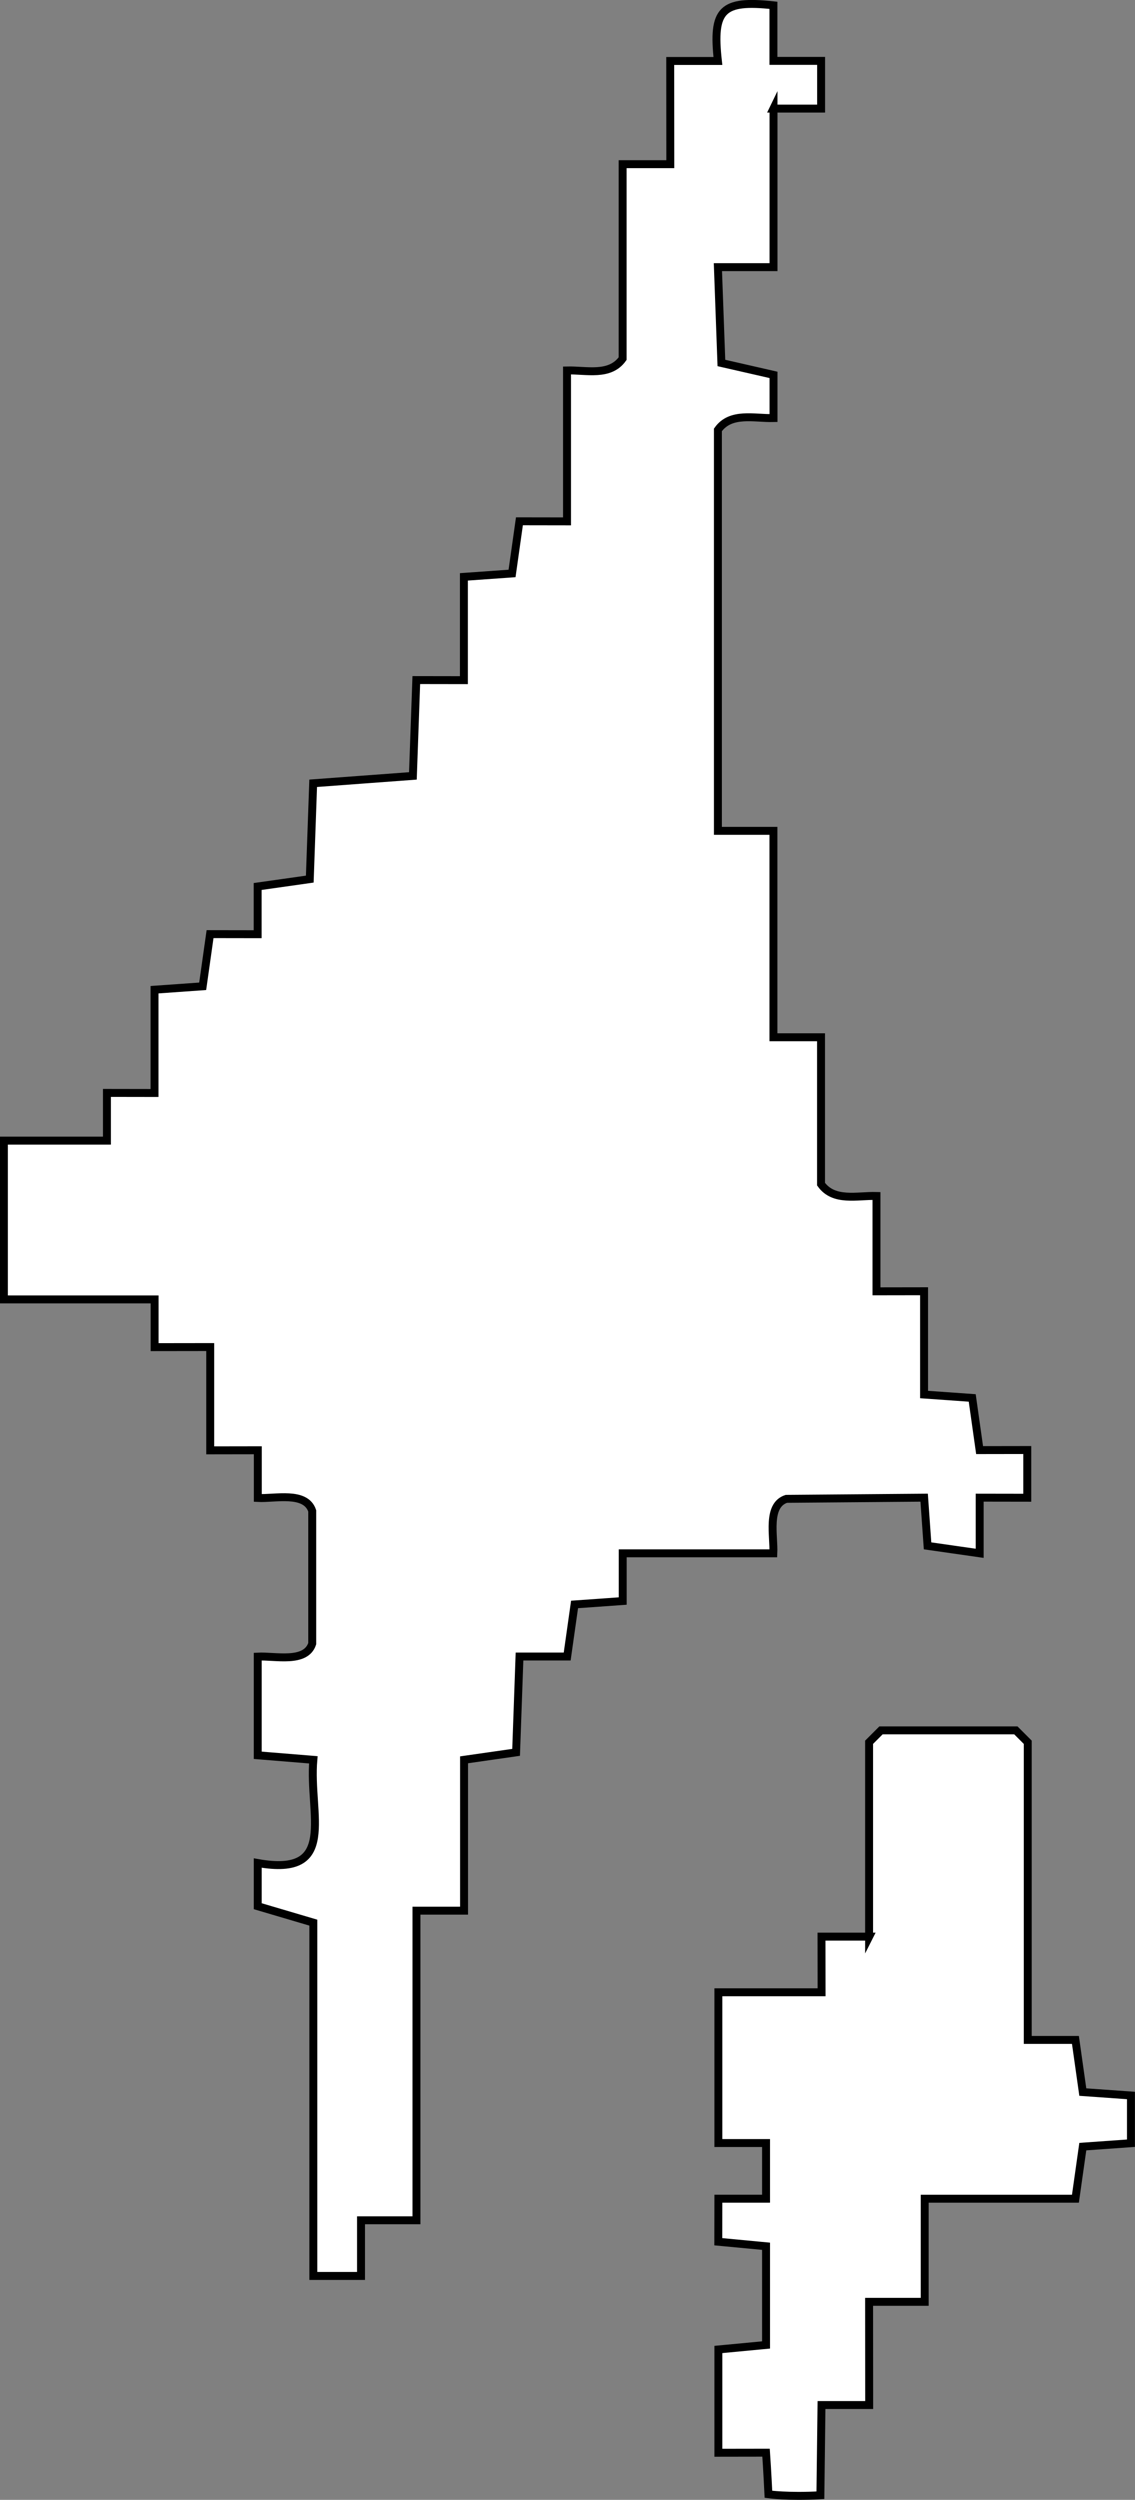
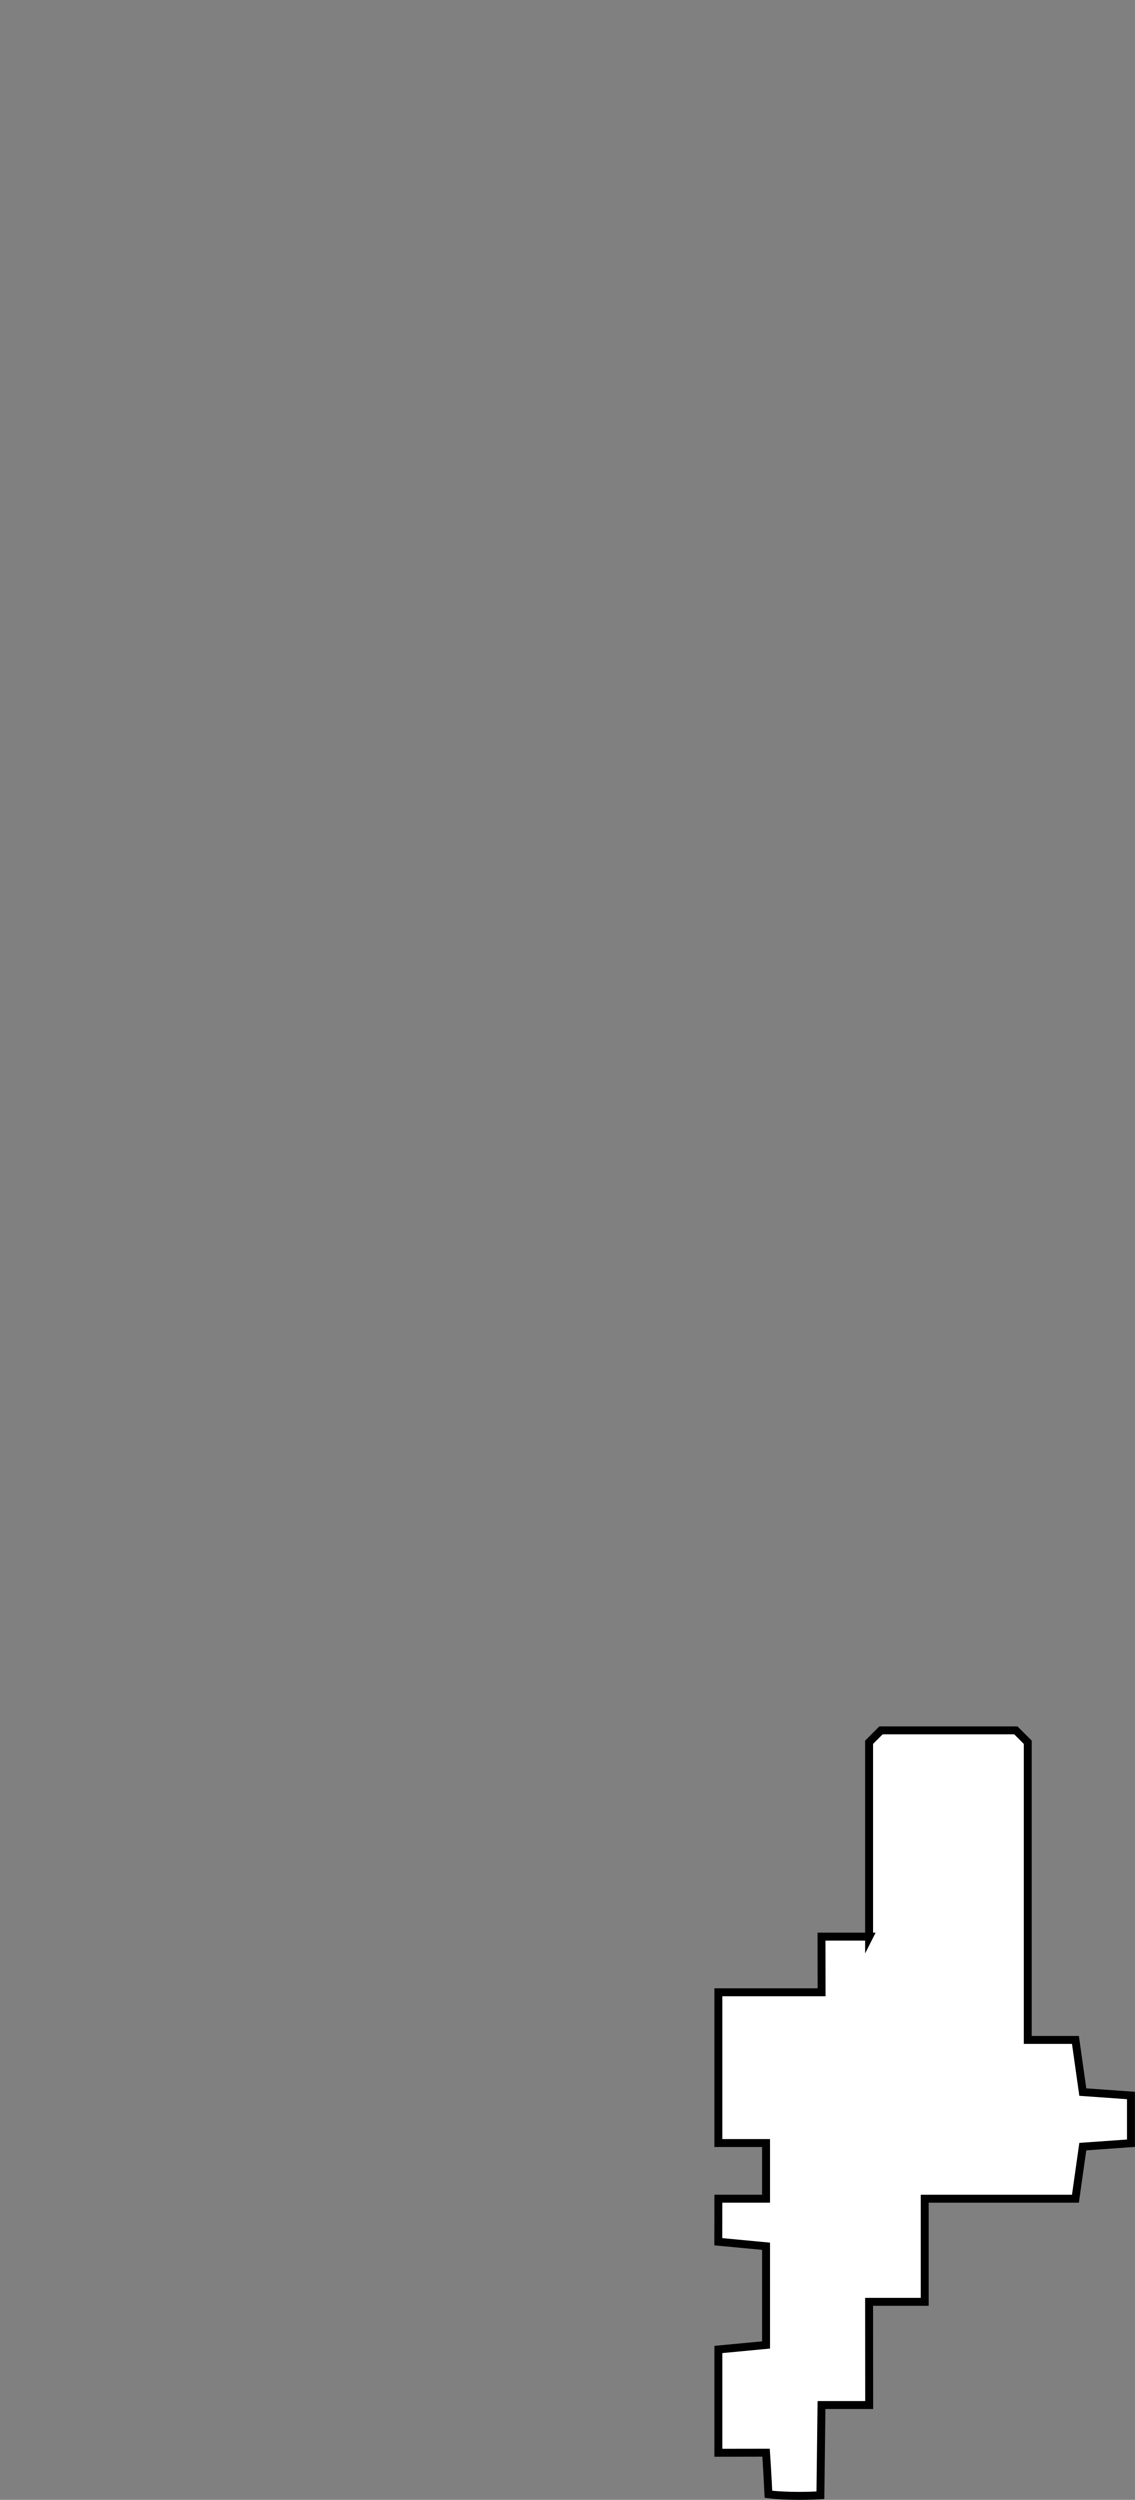
<svg xmlns="http://www.w3.org/2000/svg" id="Capa_2" data-name="Capa 2" viewBox="0 0 143.08 314.87">
  <rect x="0" y="0" width="143.08" height="314.87" fill="#808080" stroke="none" />
  <defs>
    <style>
      .cls-1 {
        fill: #fff;
        stroke: #000;
        stroke-miterlimit: 10;
      }
    </style>
  </defs>
  <g id="Capa_1-2" data-name="Capa 1">
    <g>
-       <path class="cls-1" d="M97.5,13.68h6.01s0-6.01,0-6.01h-6.01s0-7,0-7c-6.49-.7-7.72.52-7,7.01h-6.01s.01,13,.01,13h-6.01s0,24.49,0,24.49c-1.62,2.27-4.57,1.43-7.01,1.49v19.01s-6-.01-6-.01l-.93,6.57-6.07.43v13.01s-6-.01-6-.01l-.43,12.07-12.57.93-.43,12.07-6.57.93v6.01s-6-.01-6-.01l-.93,6.57-6.07.43v13.01s-6-.01-6-.01v6.01s-12.99,0-12.99,0v20s19,0,19,0v6.01s7.01-.01,7.01-.01v13.01s6-.01,6-.01v6.01c2.15.12,6.03-.88,6.86,1.63v16.72c-.82,2.51-4.71,1.51-6.87,1.63v12.43s7.01.57,7.01.57c-.6,6.88,3.17,14.81-7.01,13v5.44s7.01,2.07,7.01,2.07v44.5s6.01,0,6.01,0v-7.01s6.99,0,6.99,0v-39h6s0-19,0-19l6.56-.94.43-12.07h6.01s.93-6.56.93-6.56l6.07-.43v-6.01s18.99,0,18.99,0c.11-2.15-.86-6.04,1.64-6.86l17.37-.15.43,6.07,6.57.94v-7.01s6,.01,6,.01v-6.01s-6.01.01-6.01.01l-.93-6.57-6.07-.43v-13.01s-6,.01-6,.01v-12.01c-2.42-.07-5.37.77-6.99-1.49v-18.5s-6,0-6,0v-26s-7,0-7,0v-50.5c1.62-2.27,4.57-1.43,7.01-1.49v-5.44s-6.57-1.5-6.57-1.5l-.44-12.07h7.01s0-19.99,0-19.99Z" />
      <path class="cls-1" d="M109.57,243.93h-6.01s.01,7.01.01,7.01h-13.01s0,18.99,0,18.99h6.01s0,7.01,0,7.01h-6.01s-.01,5.42-.01,5.42l6.02.57v12.43s-6.01.57-6.01.57v13.01s6.01-.01,6.01-.01c.15,2.15.3,5.24.3,5.24,0,0,2.46.35,6.55.12l.14-11.36h6.01s-.01-13-.01-13h7.01s0-12.99,0-12.99h19s.93-6.56.93-6.56l6.07-.43v-6.01s-6.07-.43-6.07-.43l-.93-6.57h-6.01s0-37.49,0-37.49l-1.5-1.5h-17s-1.5,1.5-1.5,1.5v24.5Z" />
    </g>
  </g>
</svg>